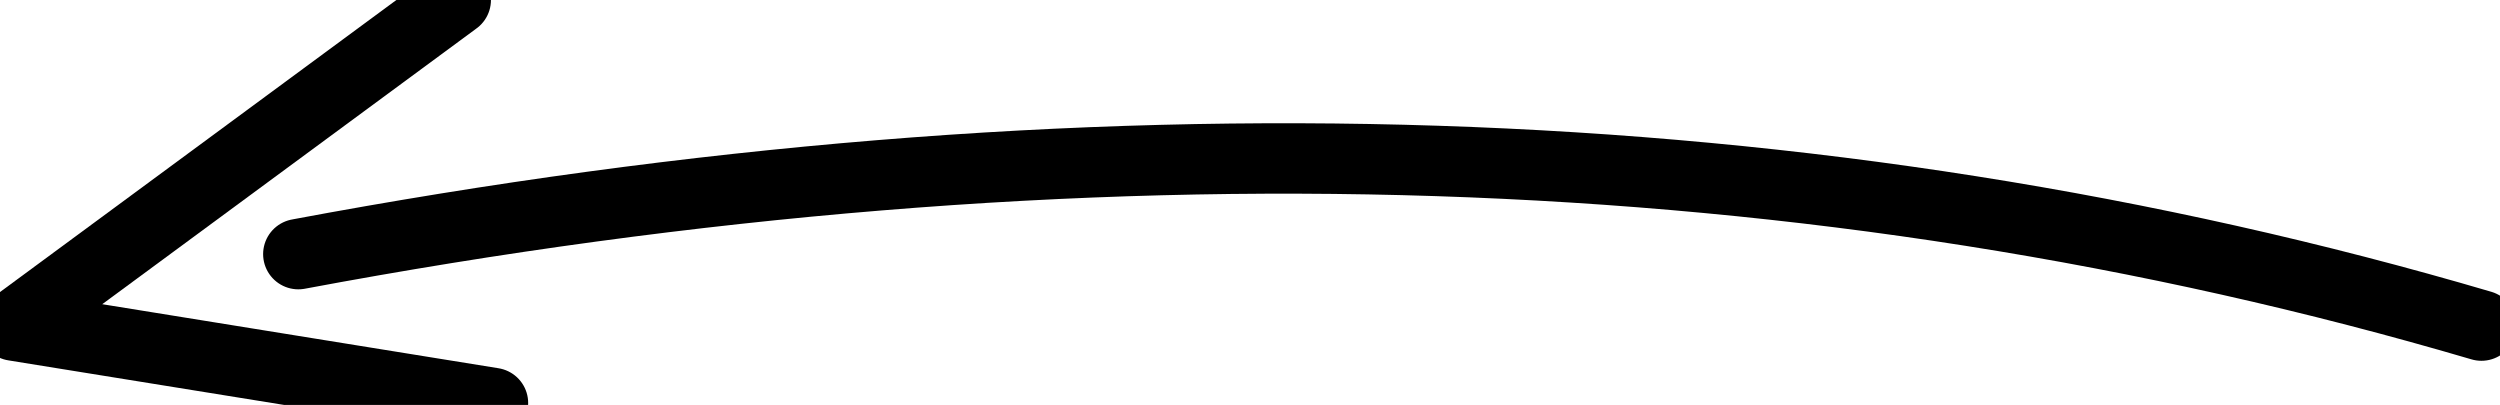
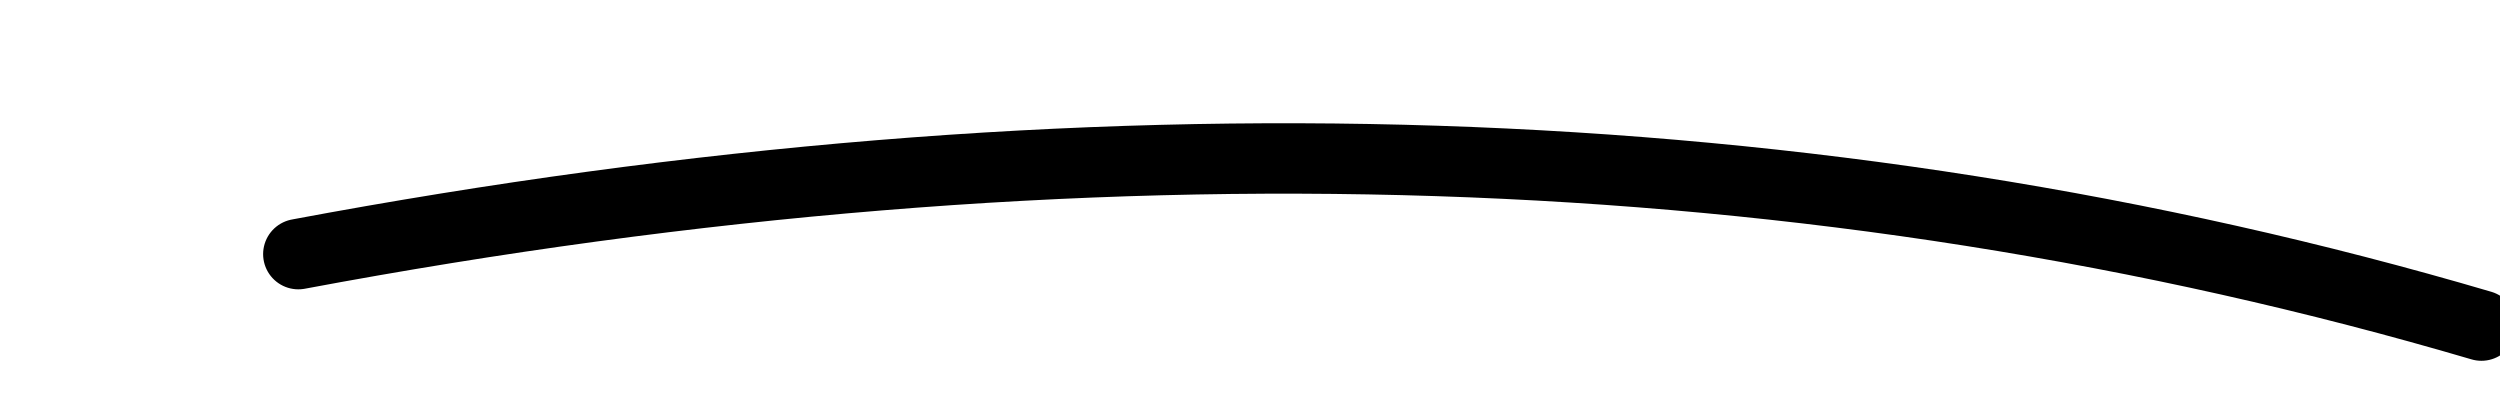
<svg xmlns="http://www.w3.org/2000/svg" width="142" height="23" viewBox="0 0 142 23">
  <g fill="none" fill-rule="evenodd" stroke-linecap="round">
    <g stroke="#000" stroke-width="4">
      <g>
        <path d="M16.158 14.434c44.893-8.41 86.226-7.058 124 4.059" transform="translate(-423 -1693) translate(423.787 1693)" />
-         <path stroke-linejoin="round" d="M25.099 0L0 18.493 27.213 22.891" transform="translate(-423 -1693) translate(423.787 1693)" />
      </g>
    </g>
  </g>
</svg>